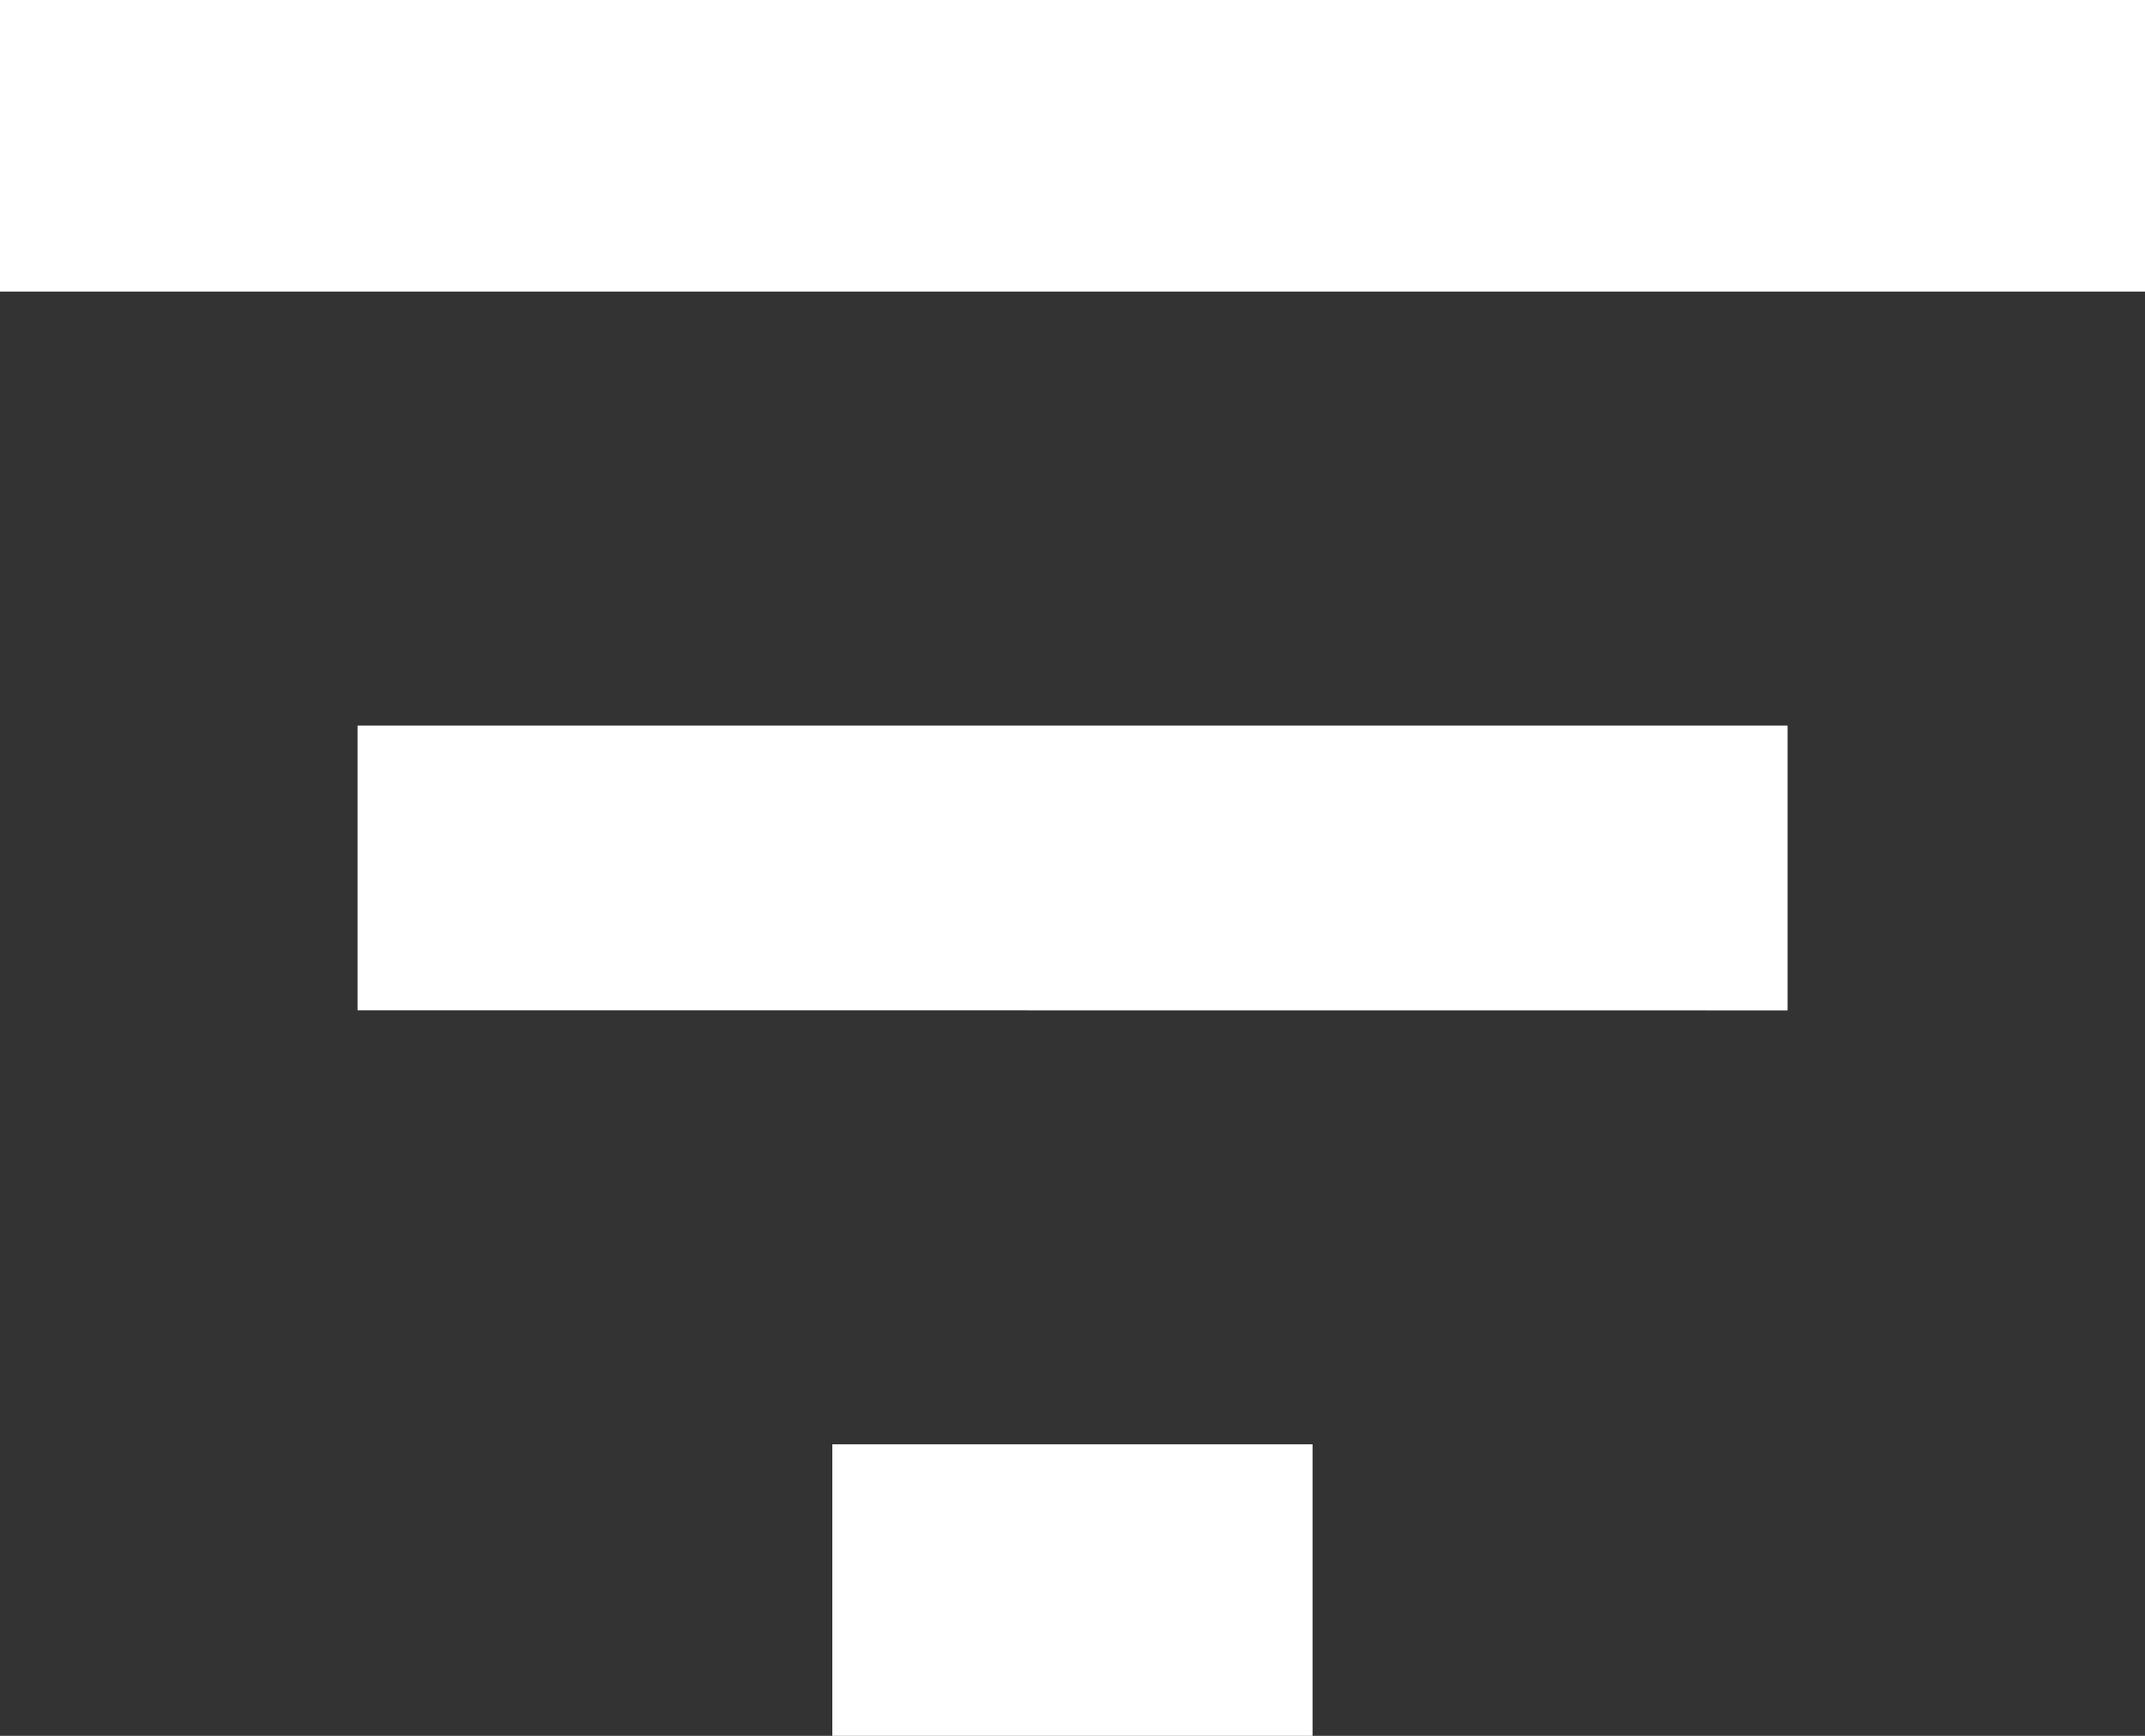
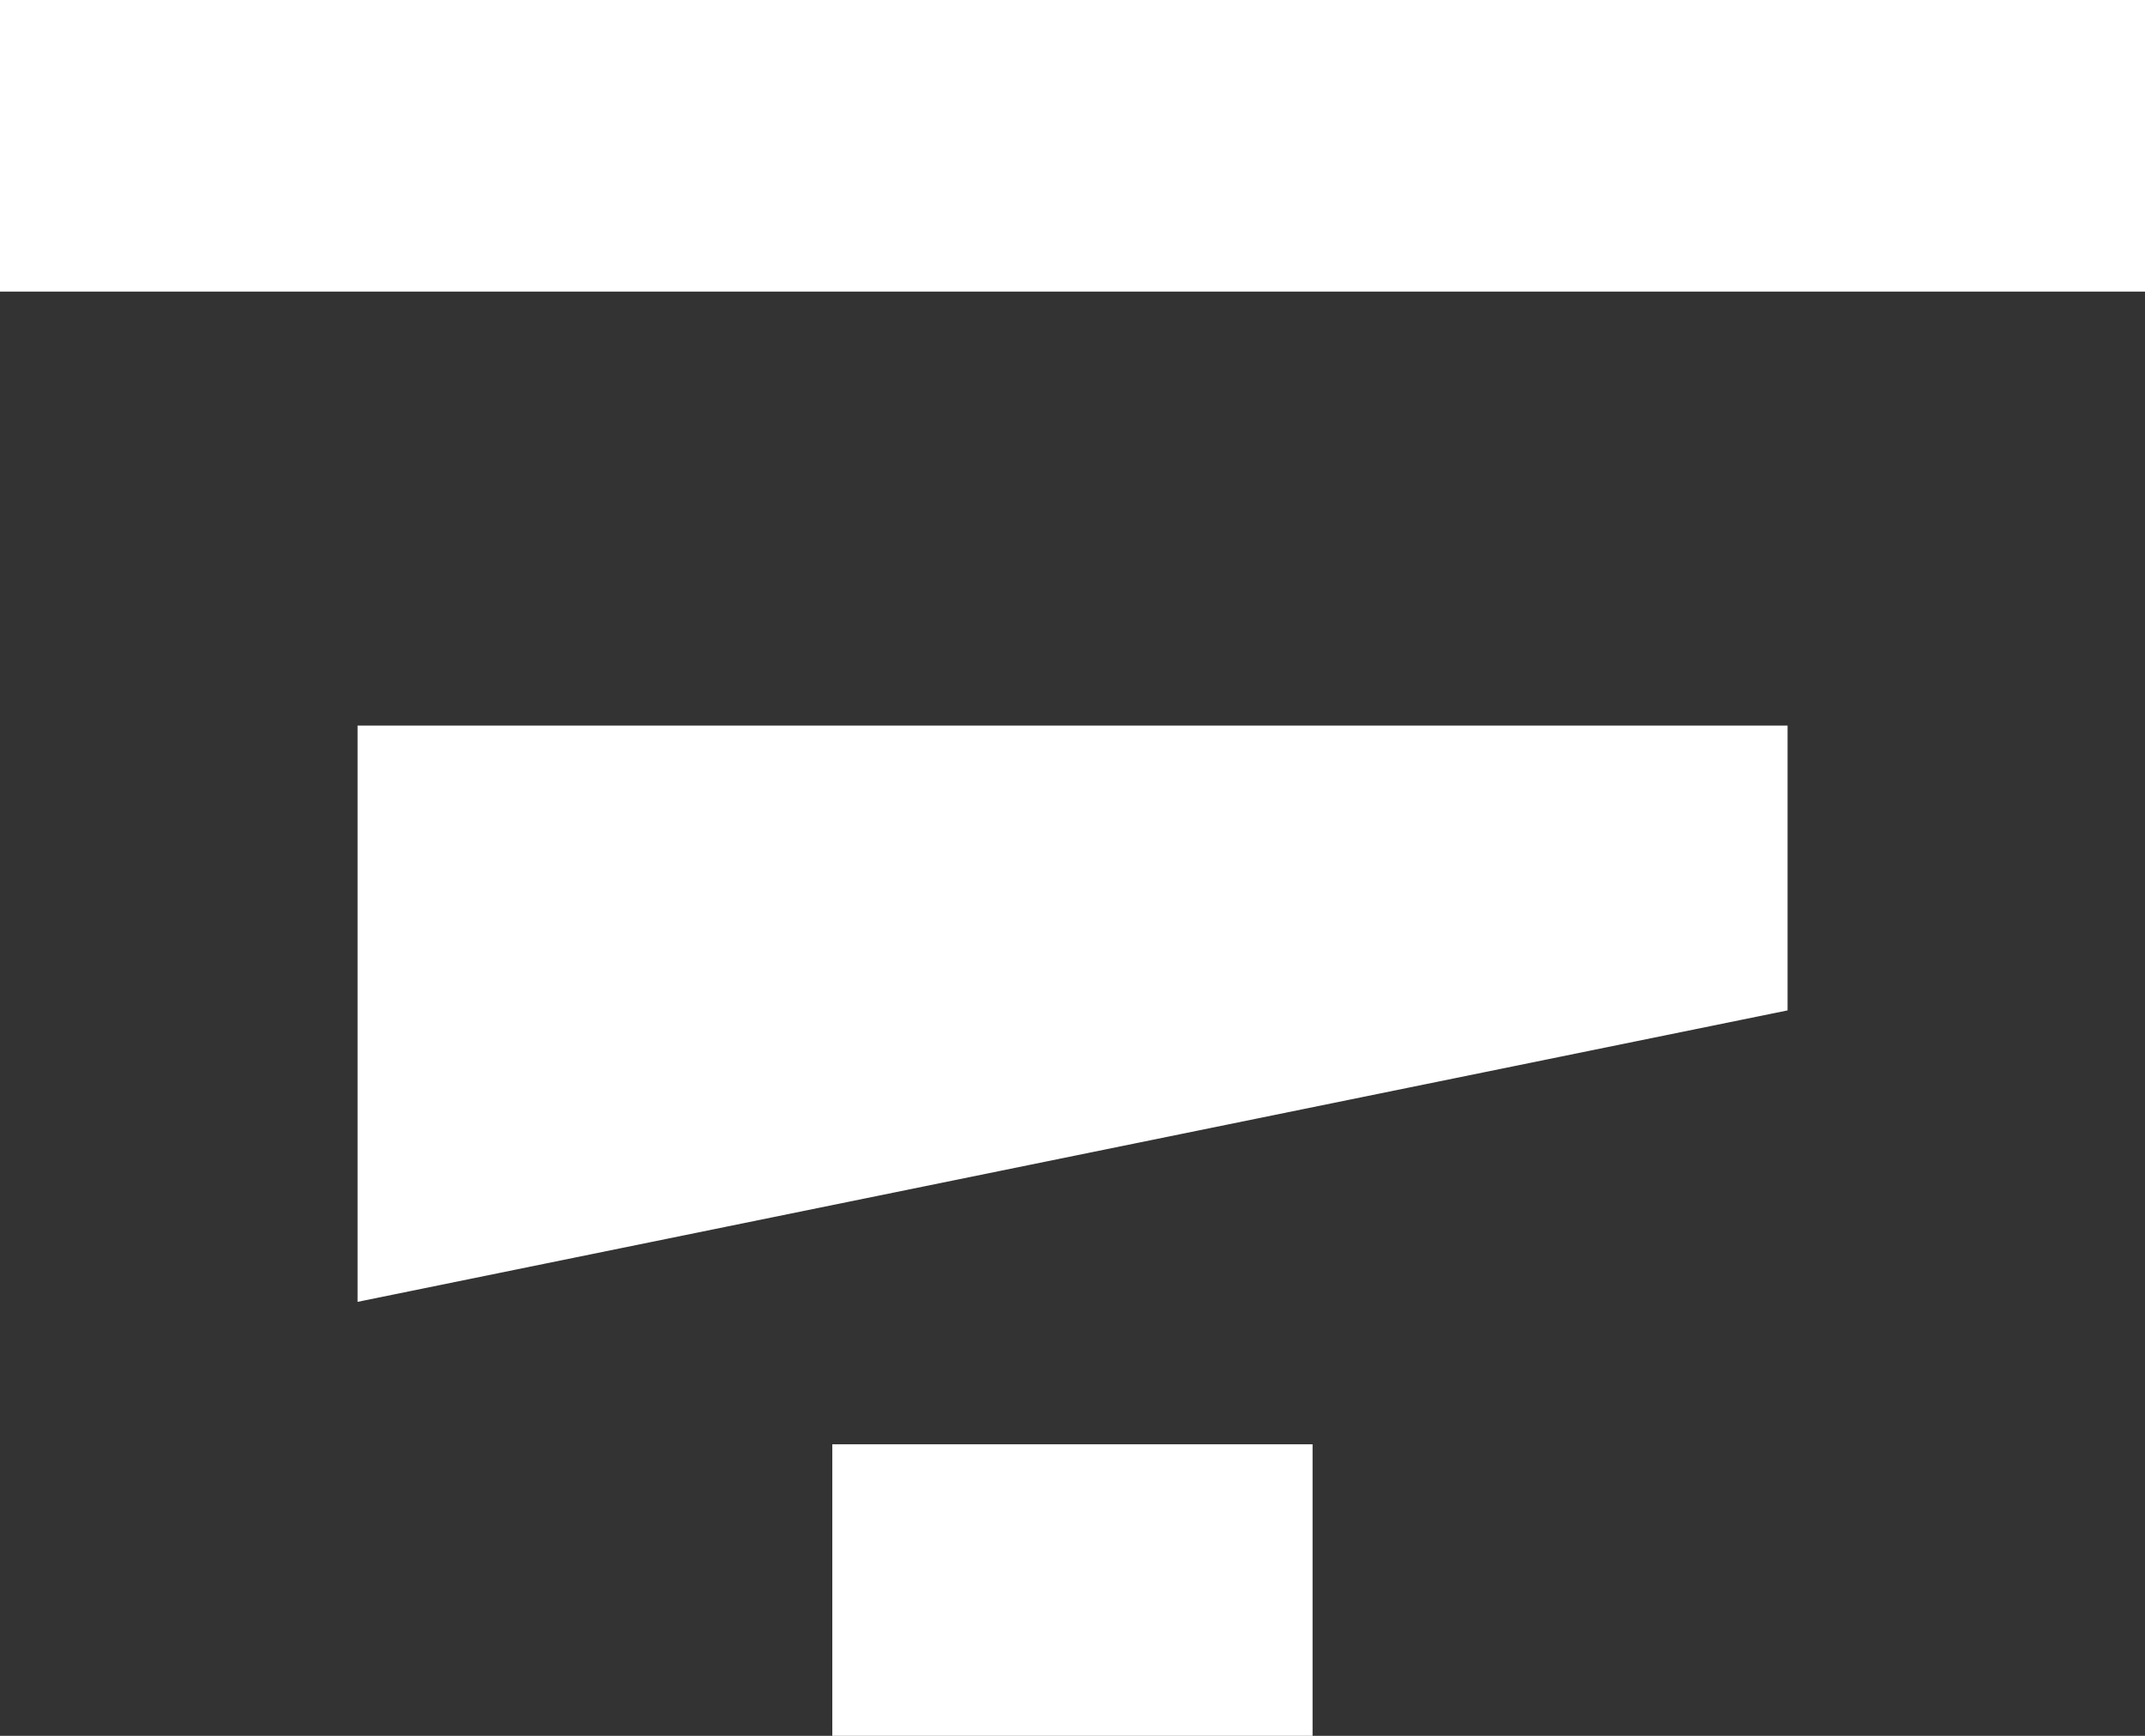
<svg xmlns="http://www.w3.org/2000/svg" width="17.865" height="14.455" viewBox="0 0 17.865 14.455">
  <rect x="0" y="0" width="17.865" height="14.455" fill="#333333" stroke="none" />
-   <path id="Path_5" data-name="Path 5" d="M6.932,46.455V44.027h4v2.428ZM0,32H17.865v2.428H0Zm2.978,8.413V38.042h11.91v2.372Z" transform="translate(0 -32)" fill="#fff" />
+   <path id="Path_5" data-name="Path 5" d="M6.932,46.455V44.027h4v2.428ZM0,32H17.865v2.428H0m2.978,8.413V38.042h11.91v2.372Z" transform="translate(0 -32)" fill="#fff" />
</svg>